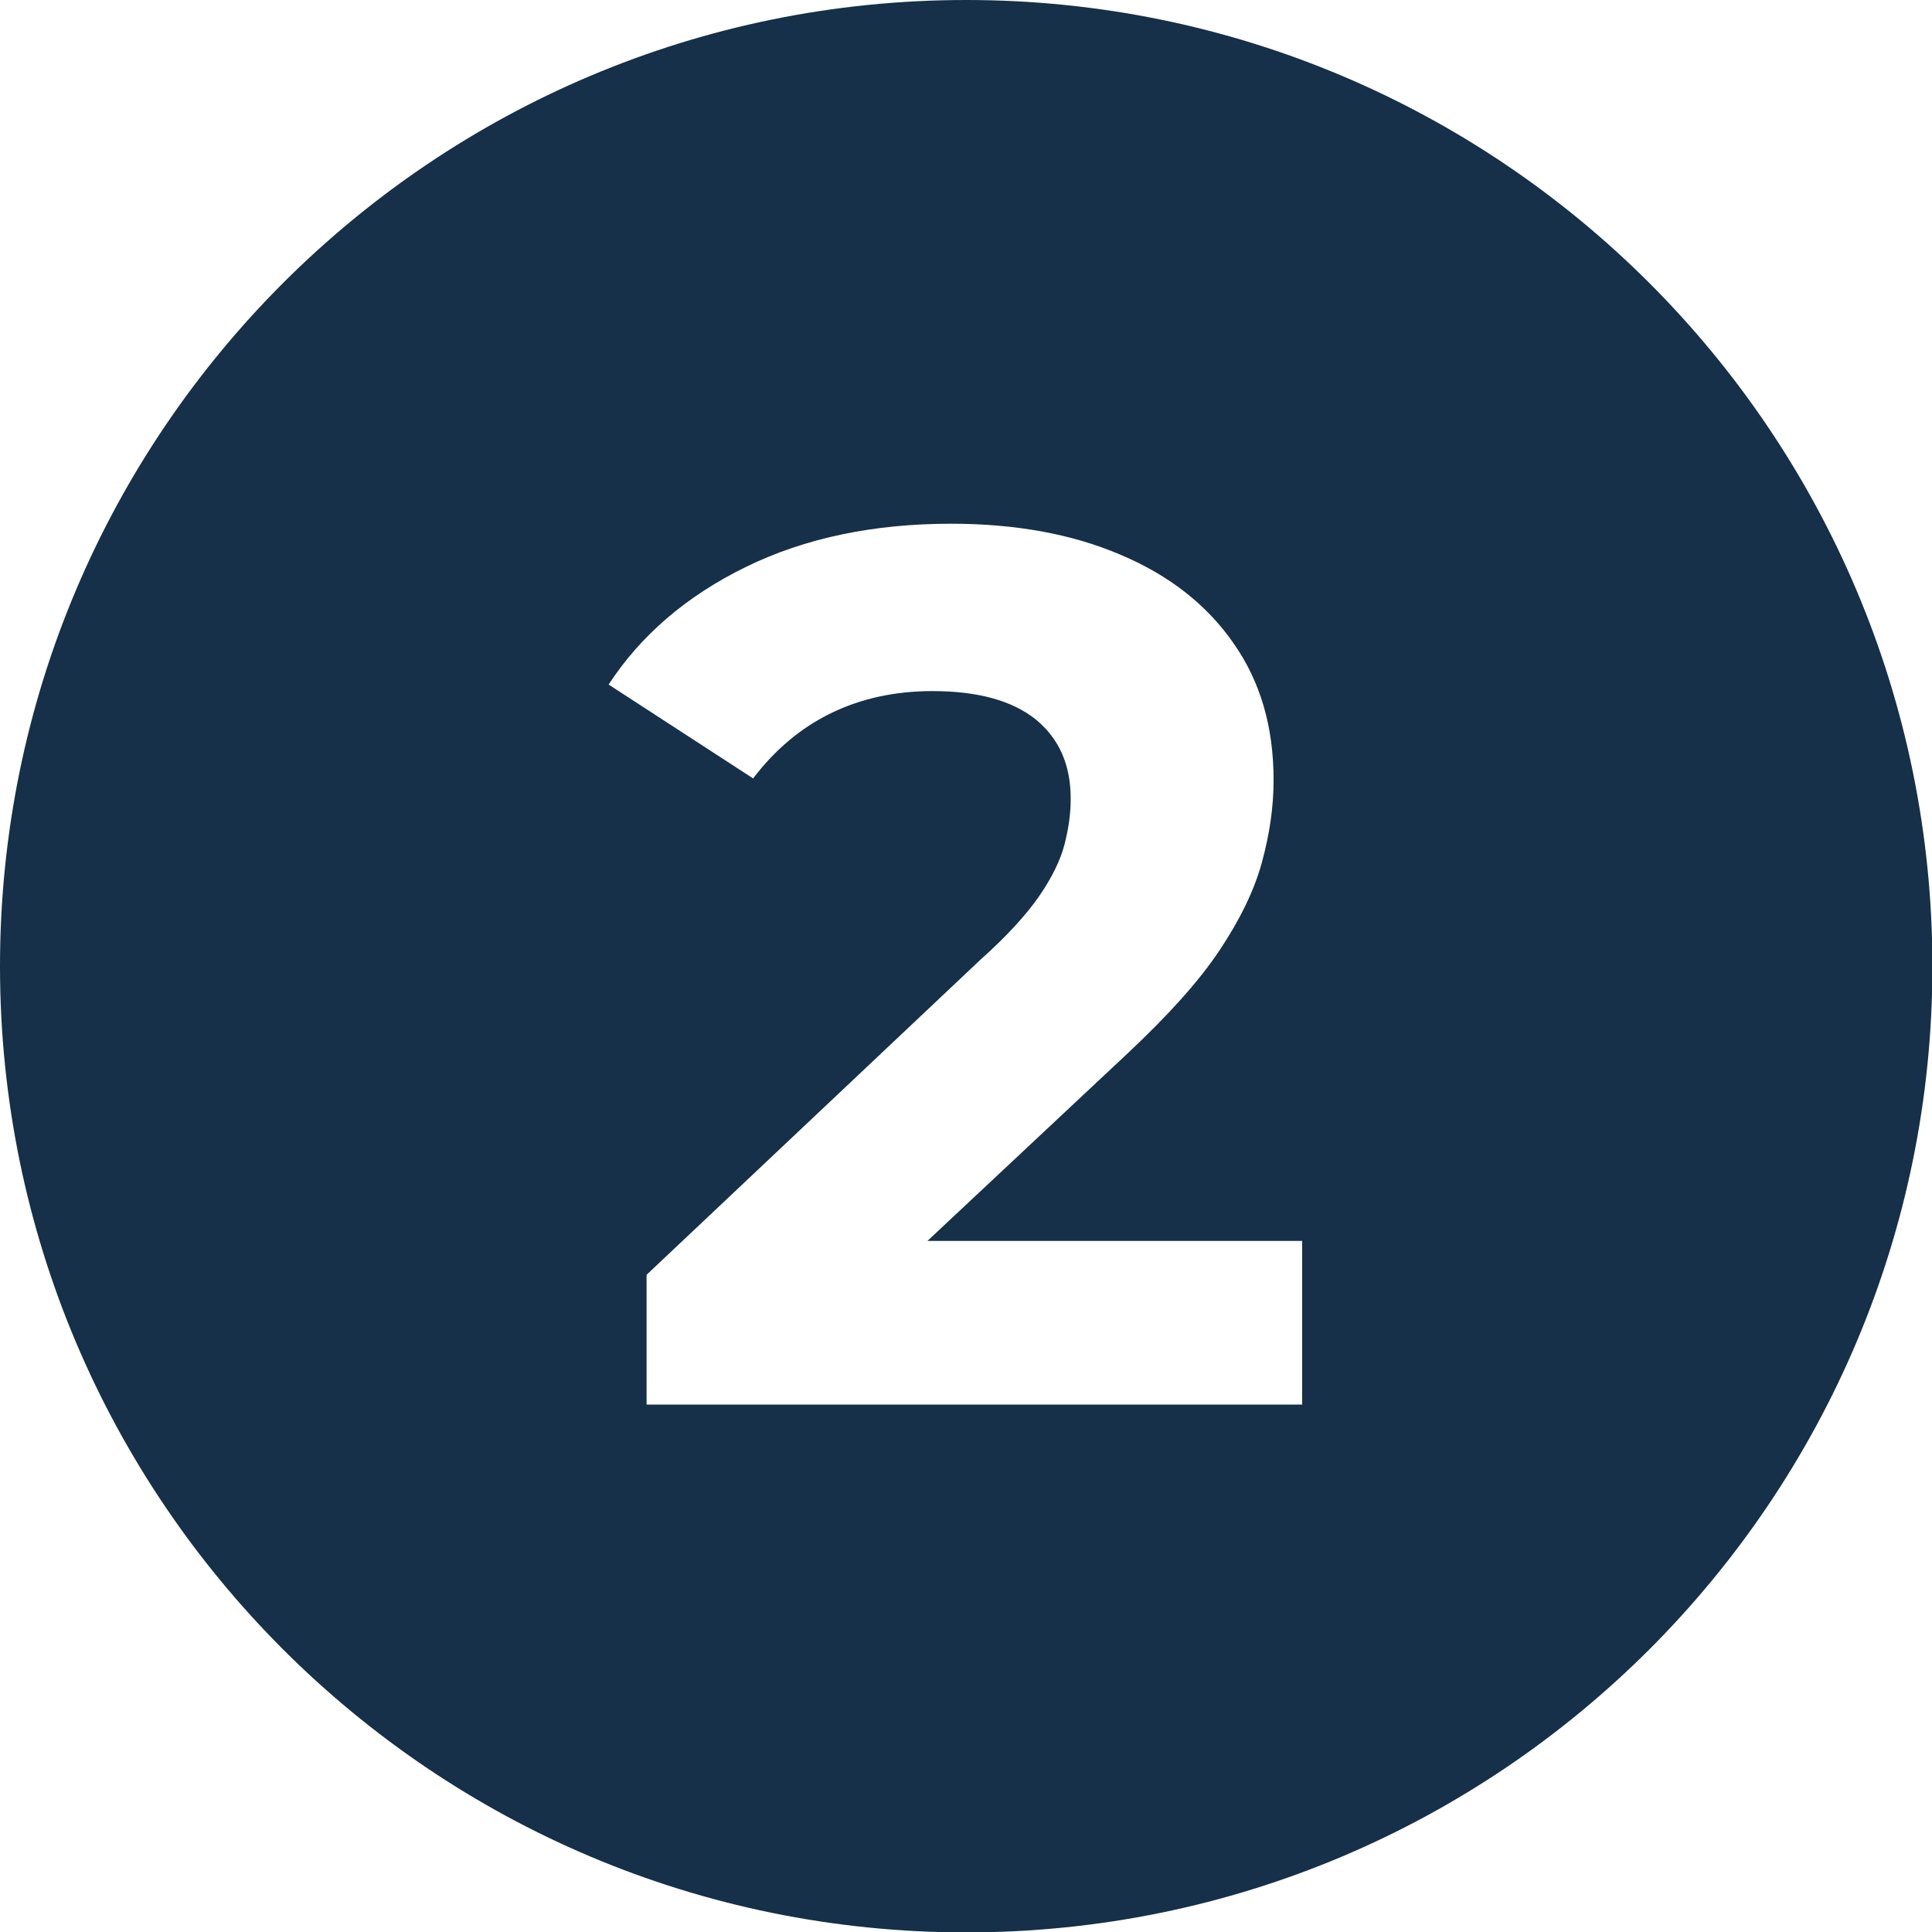
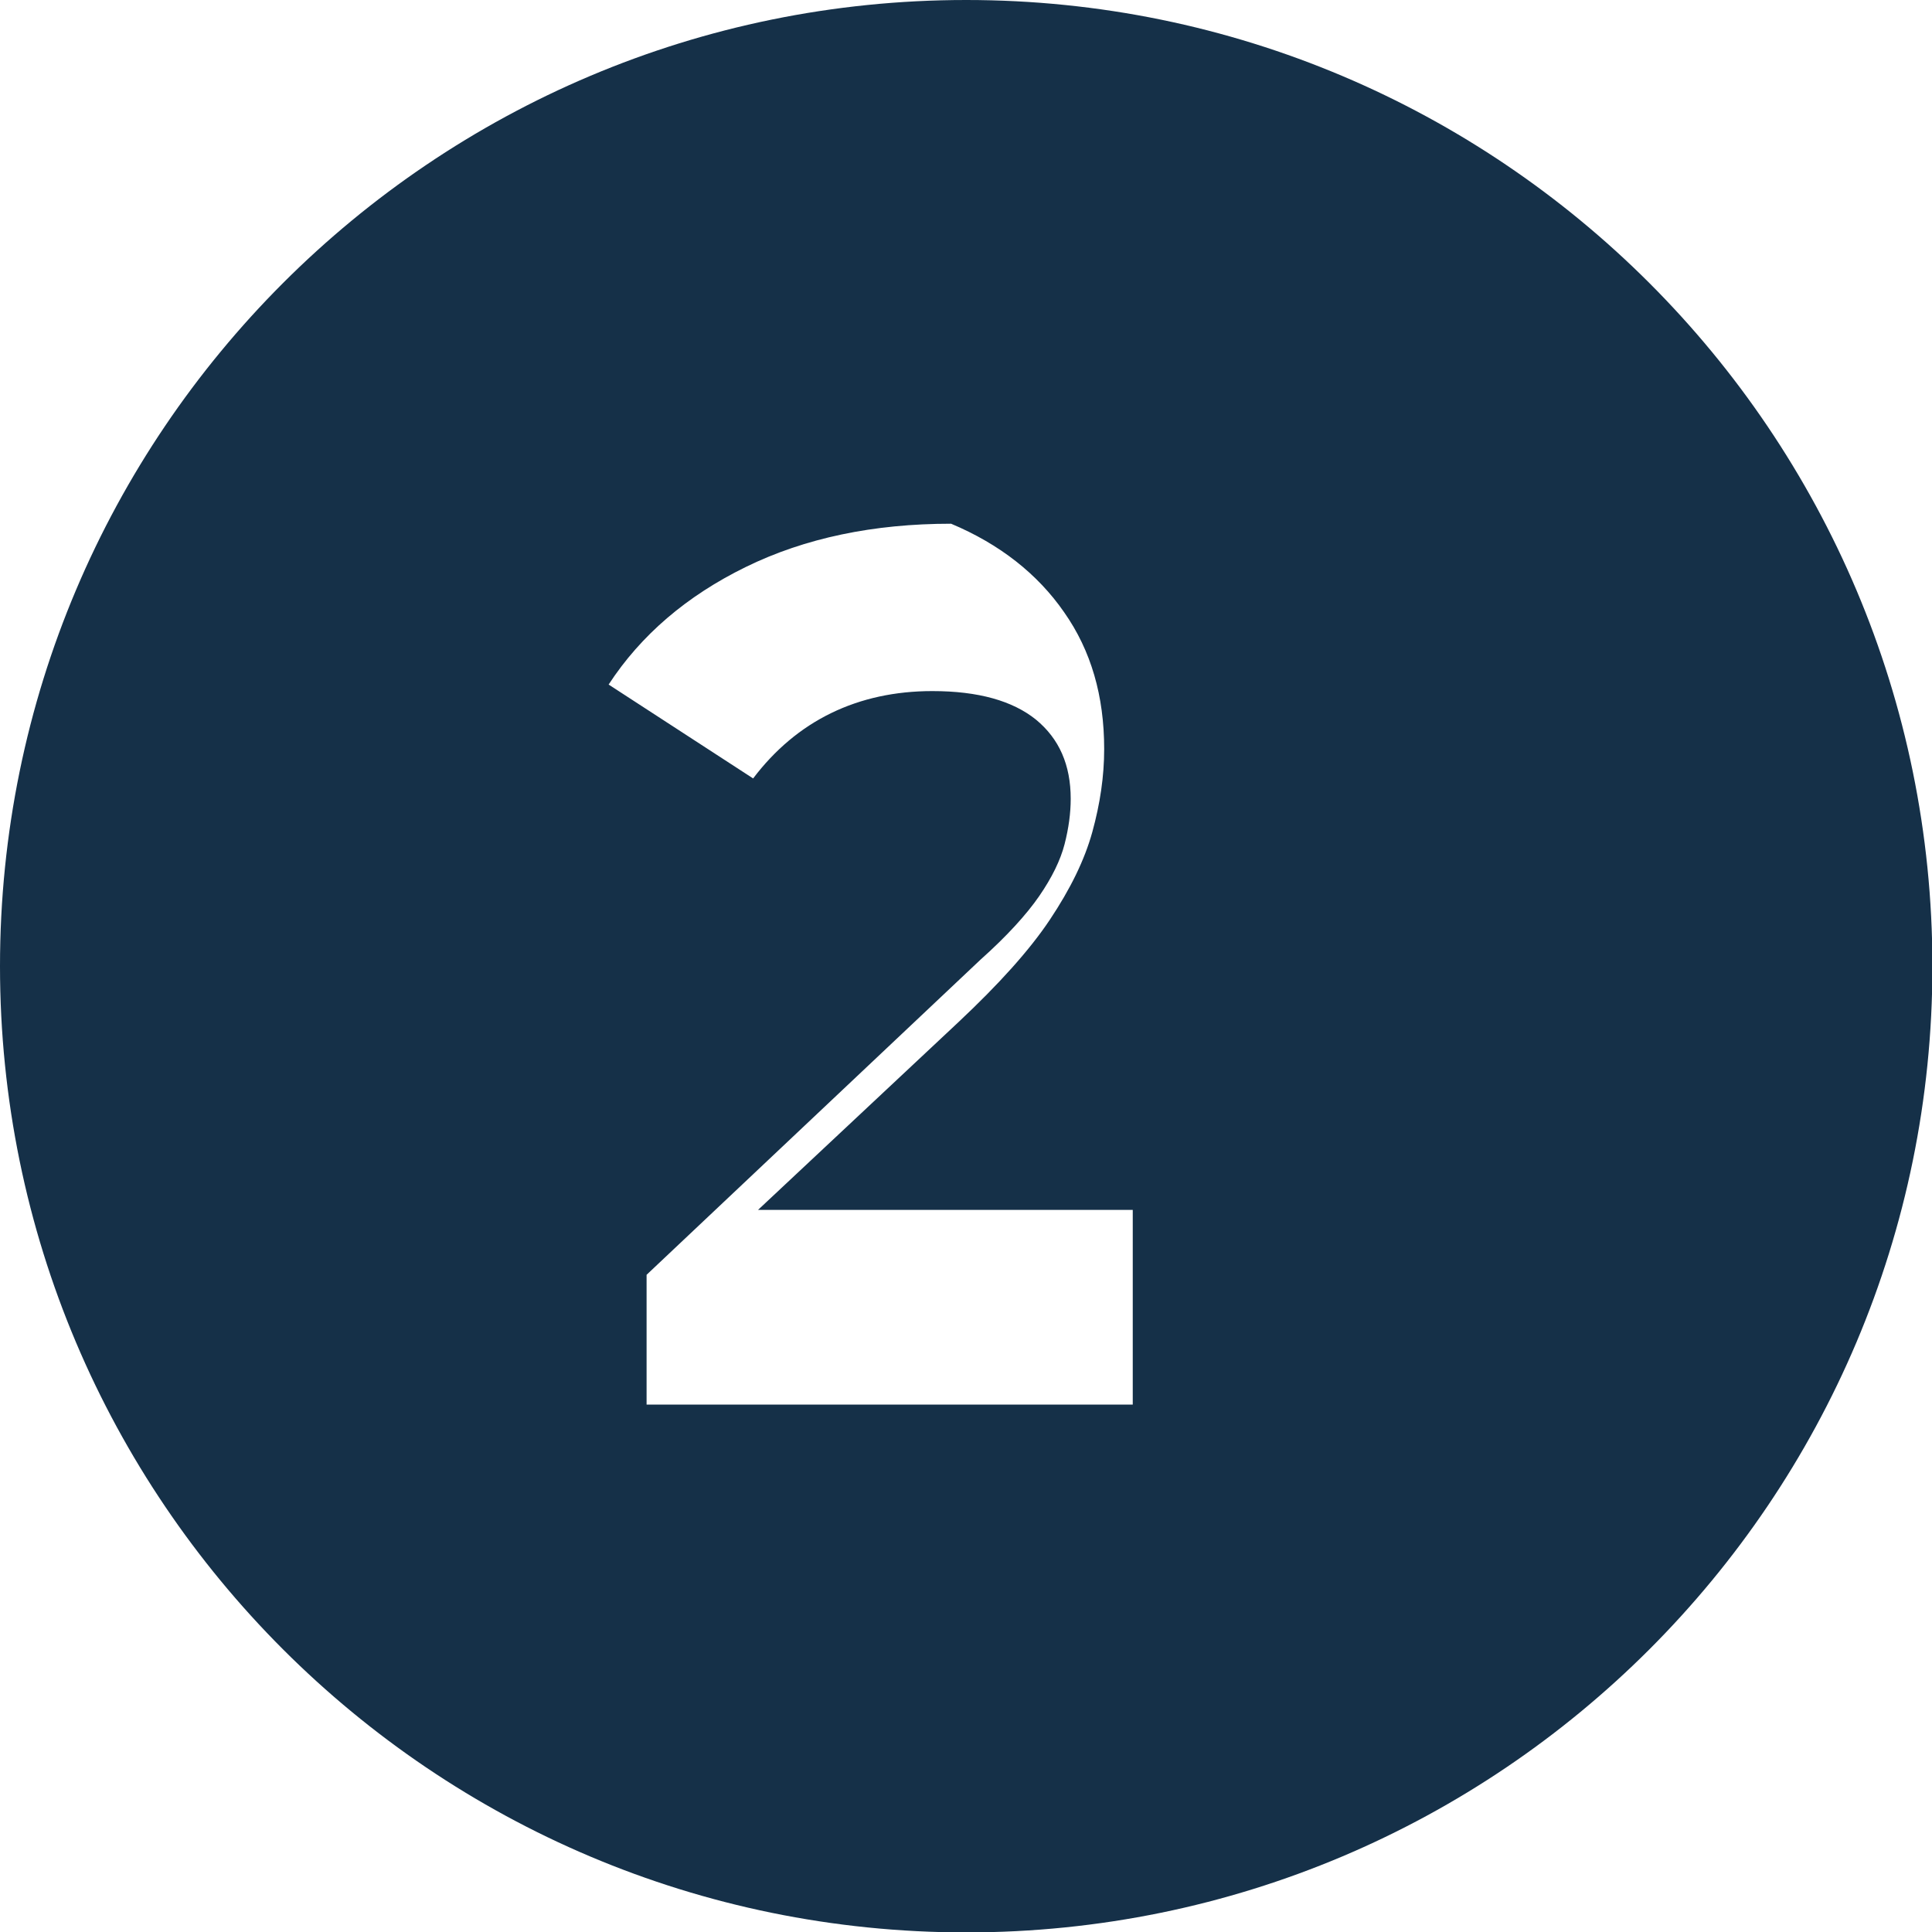
<svg xmlns="http://www.w3.org/2000/svg" id="Layer_1" x="0px" y="0px" viewBox="0 0 47.33 47.33" style="enable-background:new 0 0 47.33 47.33;" xml:space="preserve">
  <style type="text/css">	.st0{fill:#F20842;}	.st1{fill:none;}	.st2{fill:#FFAE2F;}	.st3{fill:#153048;}	.st4{fill:#AFD1C3;}	.st5{fill:none;stroke:#153048;stroke-width:2;stroke-linecap:round;stroke-miterlimit:10;}	.st6{fill:#FFFFFF;}	.st7{fill-rule:evenodd;clip-rule:evenodd;fill:#FFFFFF;}	.st8{fill:#FFF8E0;}	.st9{fill:#F9976D;}	.st10{fill:#7FE2D7;}</style>
-   <path class="st3" d="M23.67,0C10.6,0,0,10.6,0,23.67s10.6,23.67,23.67,23.67c13.07,0,23.67-10.6,23.67-23.67S36.74,0,23.67,0z  M31.89,34.41H15.84v-3.18l8.18-7.72c0.65-0.58,1.13-1.11,1.44-1.56c0.31-0.45,0.52-0.88,0.62-1.27s0.15-0.76,0.15-1.11 c0-0.83-0.28-1.47-0.85-1.94c-0.57-0.46-1.41-0.7-2.54-0.7c-0.91,0-1.74,0.18-2.48,0.54s-1.38,0.9-1.91,1.6l-3.54-2.3 c0.79-1.21,1.91-2.17,3.36-2.88c1.45-0.71,3.13-1.06,5.03-1.06c1.57,0,2.96,0.25,4.15,0.76c1.19,0.5,2.12,1.23,2.77,2.17 c0.66,0.94,0.98,2.05,0.98,3.35c0,0.67-0.1,1.34-0.29,2.03c-0.19,0.69-0.54,1.4-1.04,2.15c-0.5,0.75-1.25,1.58-2.24,2.51l-4.91,4.6 h9.18V34.41z" />
+   <path class="st3" d="M23.67,0C10.6,0,0,10.6,0,23.67s10.6,23.67,23.67,23.67c13.07,0,23.67-10.6,23.67-23.67S36.74,0,23.67,0z  M31.89,34.41H15.84v-3.18l8.18-7.72c0.65-0.58,1.13-1.11,1.44-1.56c0.31-0.45,0.52-0.88,0.62-1.27s0.15-0.76,0.15-1.11 c0-0.83-0.28-1.47-0.85-1.94c-0.57-0.46-1.41-0.7-2.54-0.7c-0.91,0-1.74,0.18-2.48,0.54s-1.38,0.9-1.91,1.6l-3.54-2.3 c0.79-1.21,1.91-2.17,3.36-2.88c1.45-0.71,3.13-1.06,5.03-1.06c1.19,0.5,2.12,1.23,2.77,2.17 c0.66,0.94,0.98,2.05,0.98,3.35c0,0.67-0.1,1.34-0.29,2.03c-0.19,0.69-0.54,1.4-1.04,2.15c-0.5,0.75-1.25,1.58-2.24,2.51l-4.91,4.6 h9.18V34.41z" />
</svg>